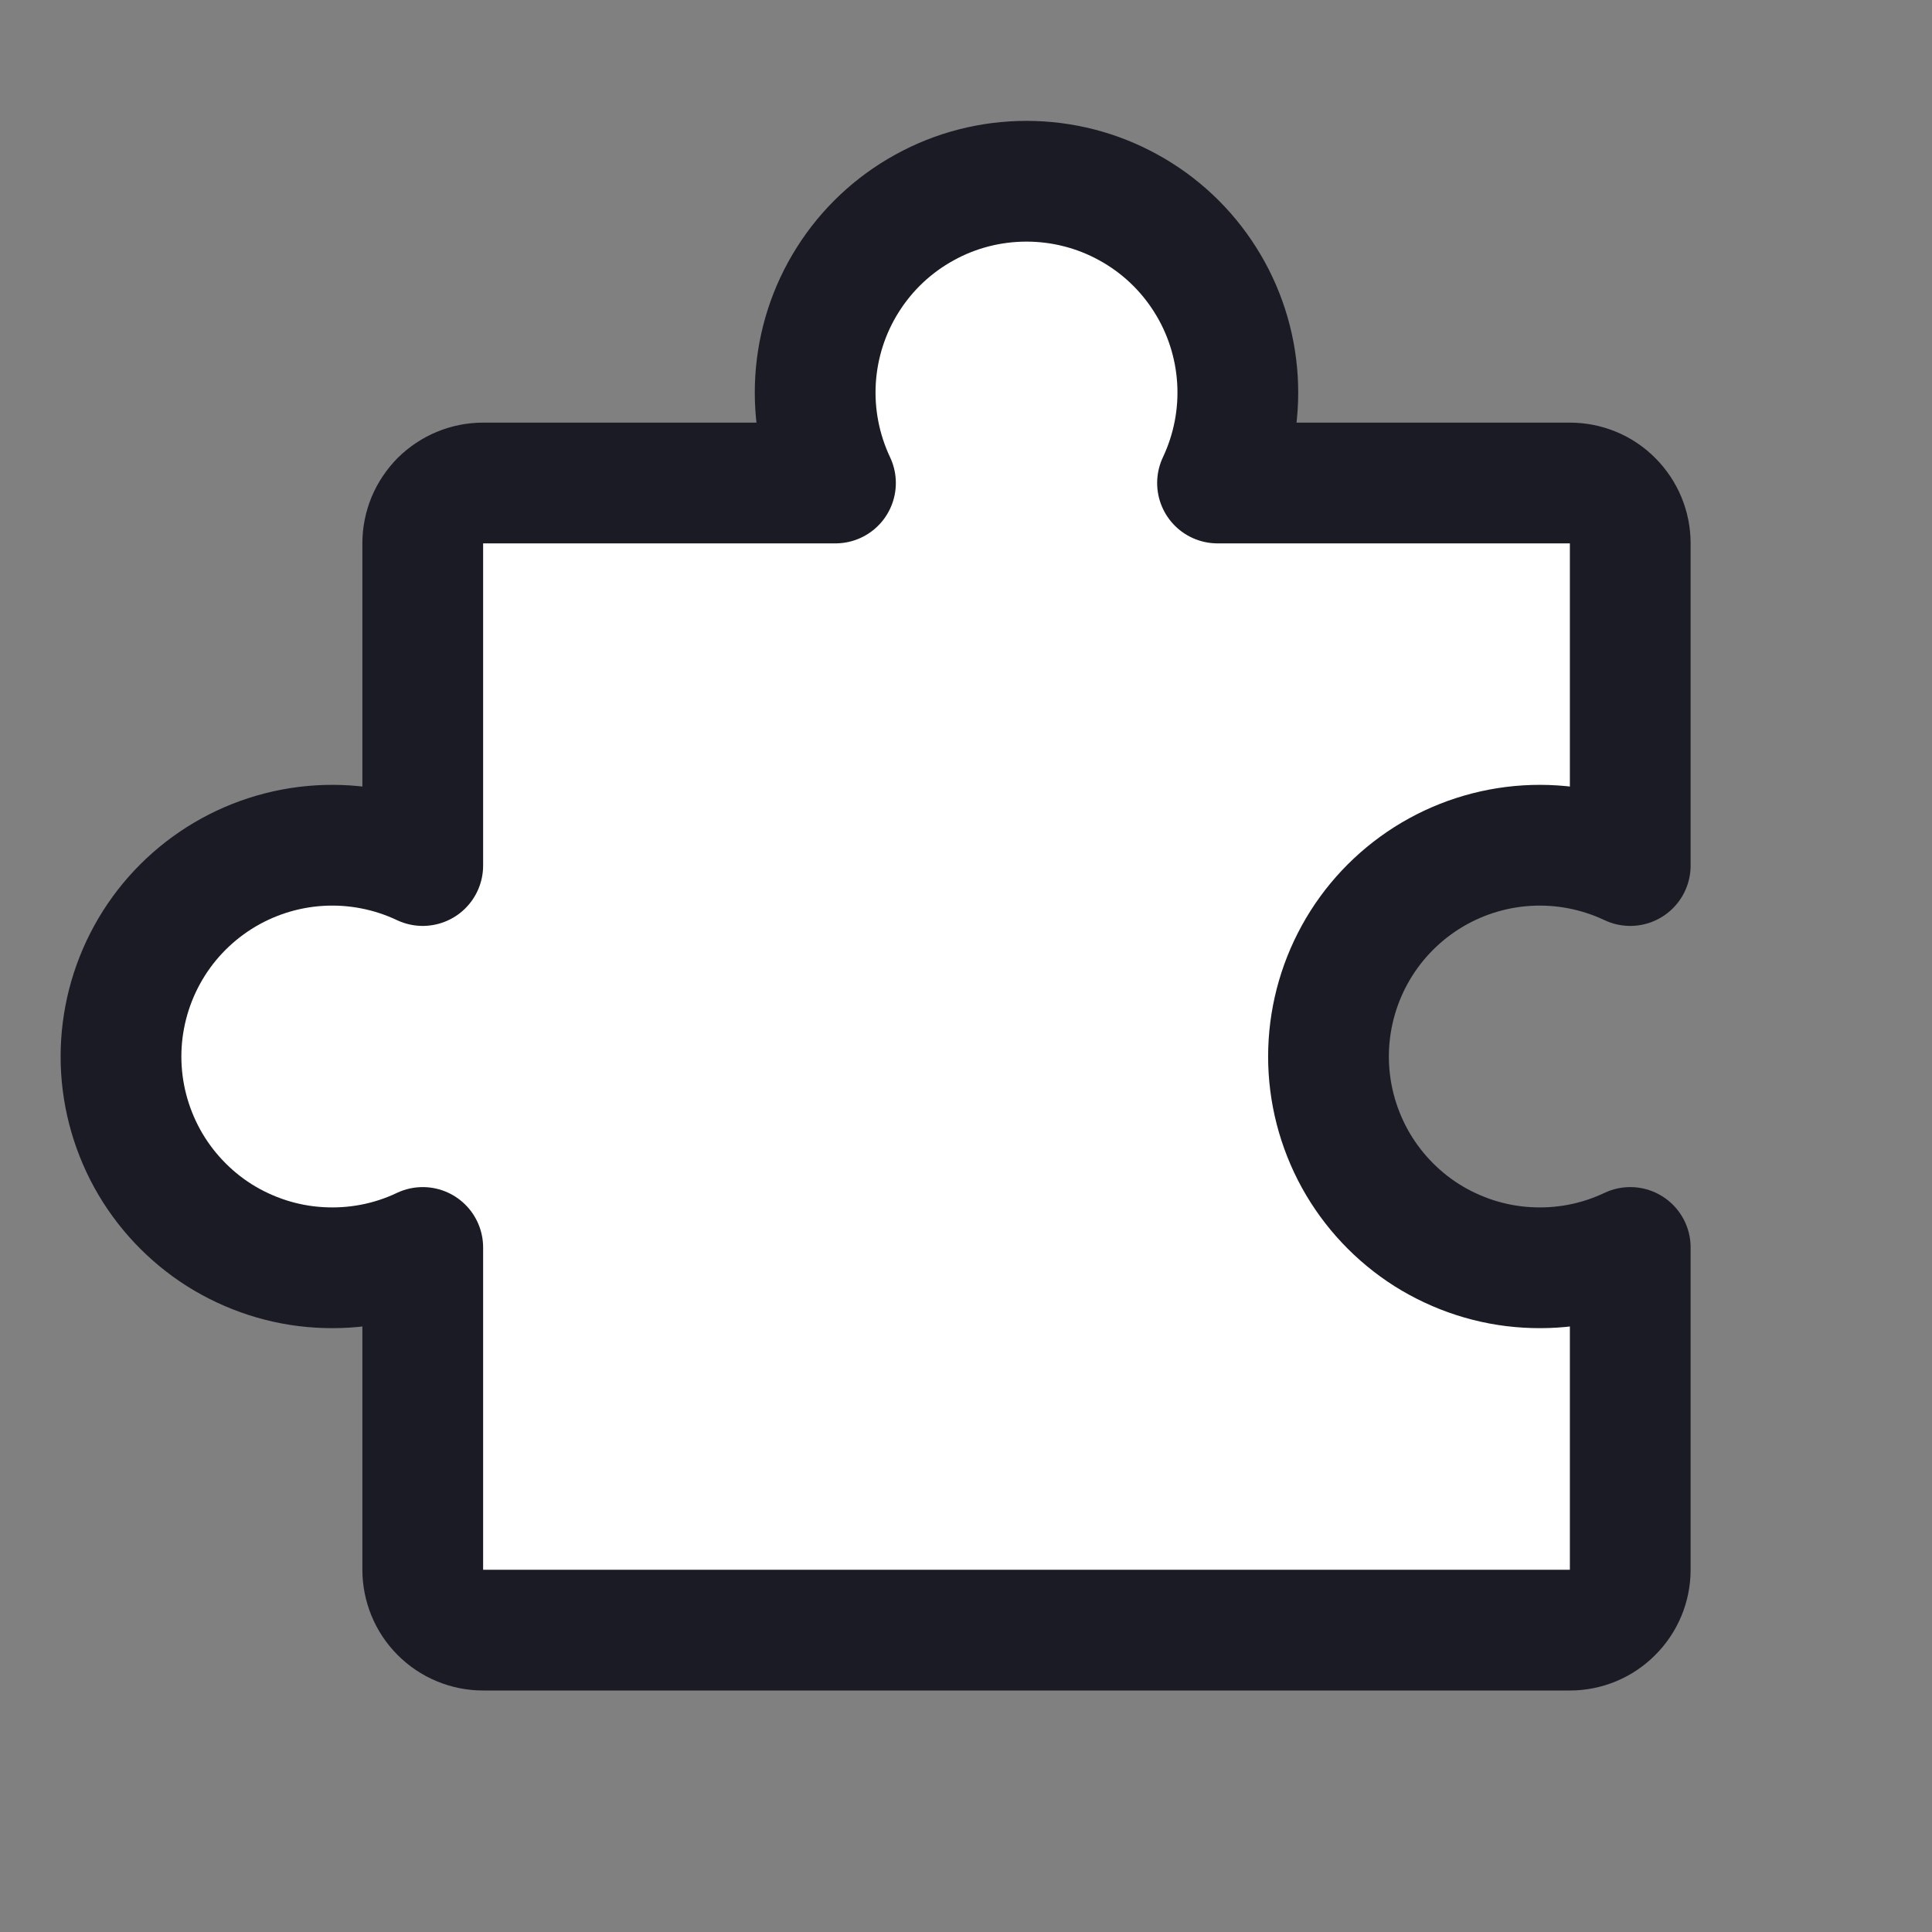
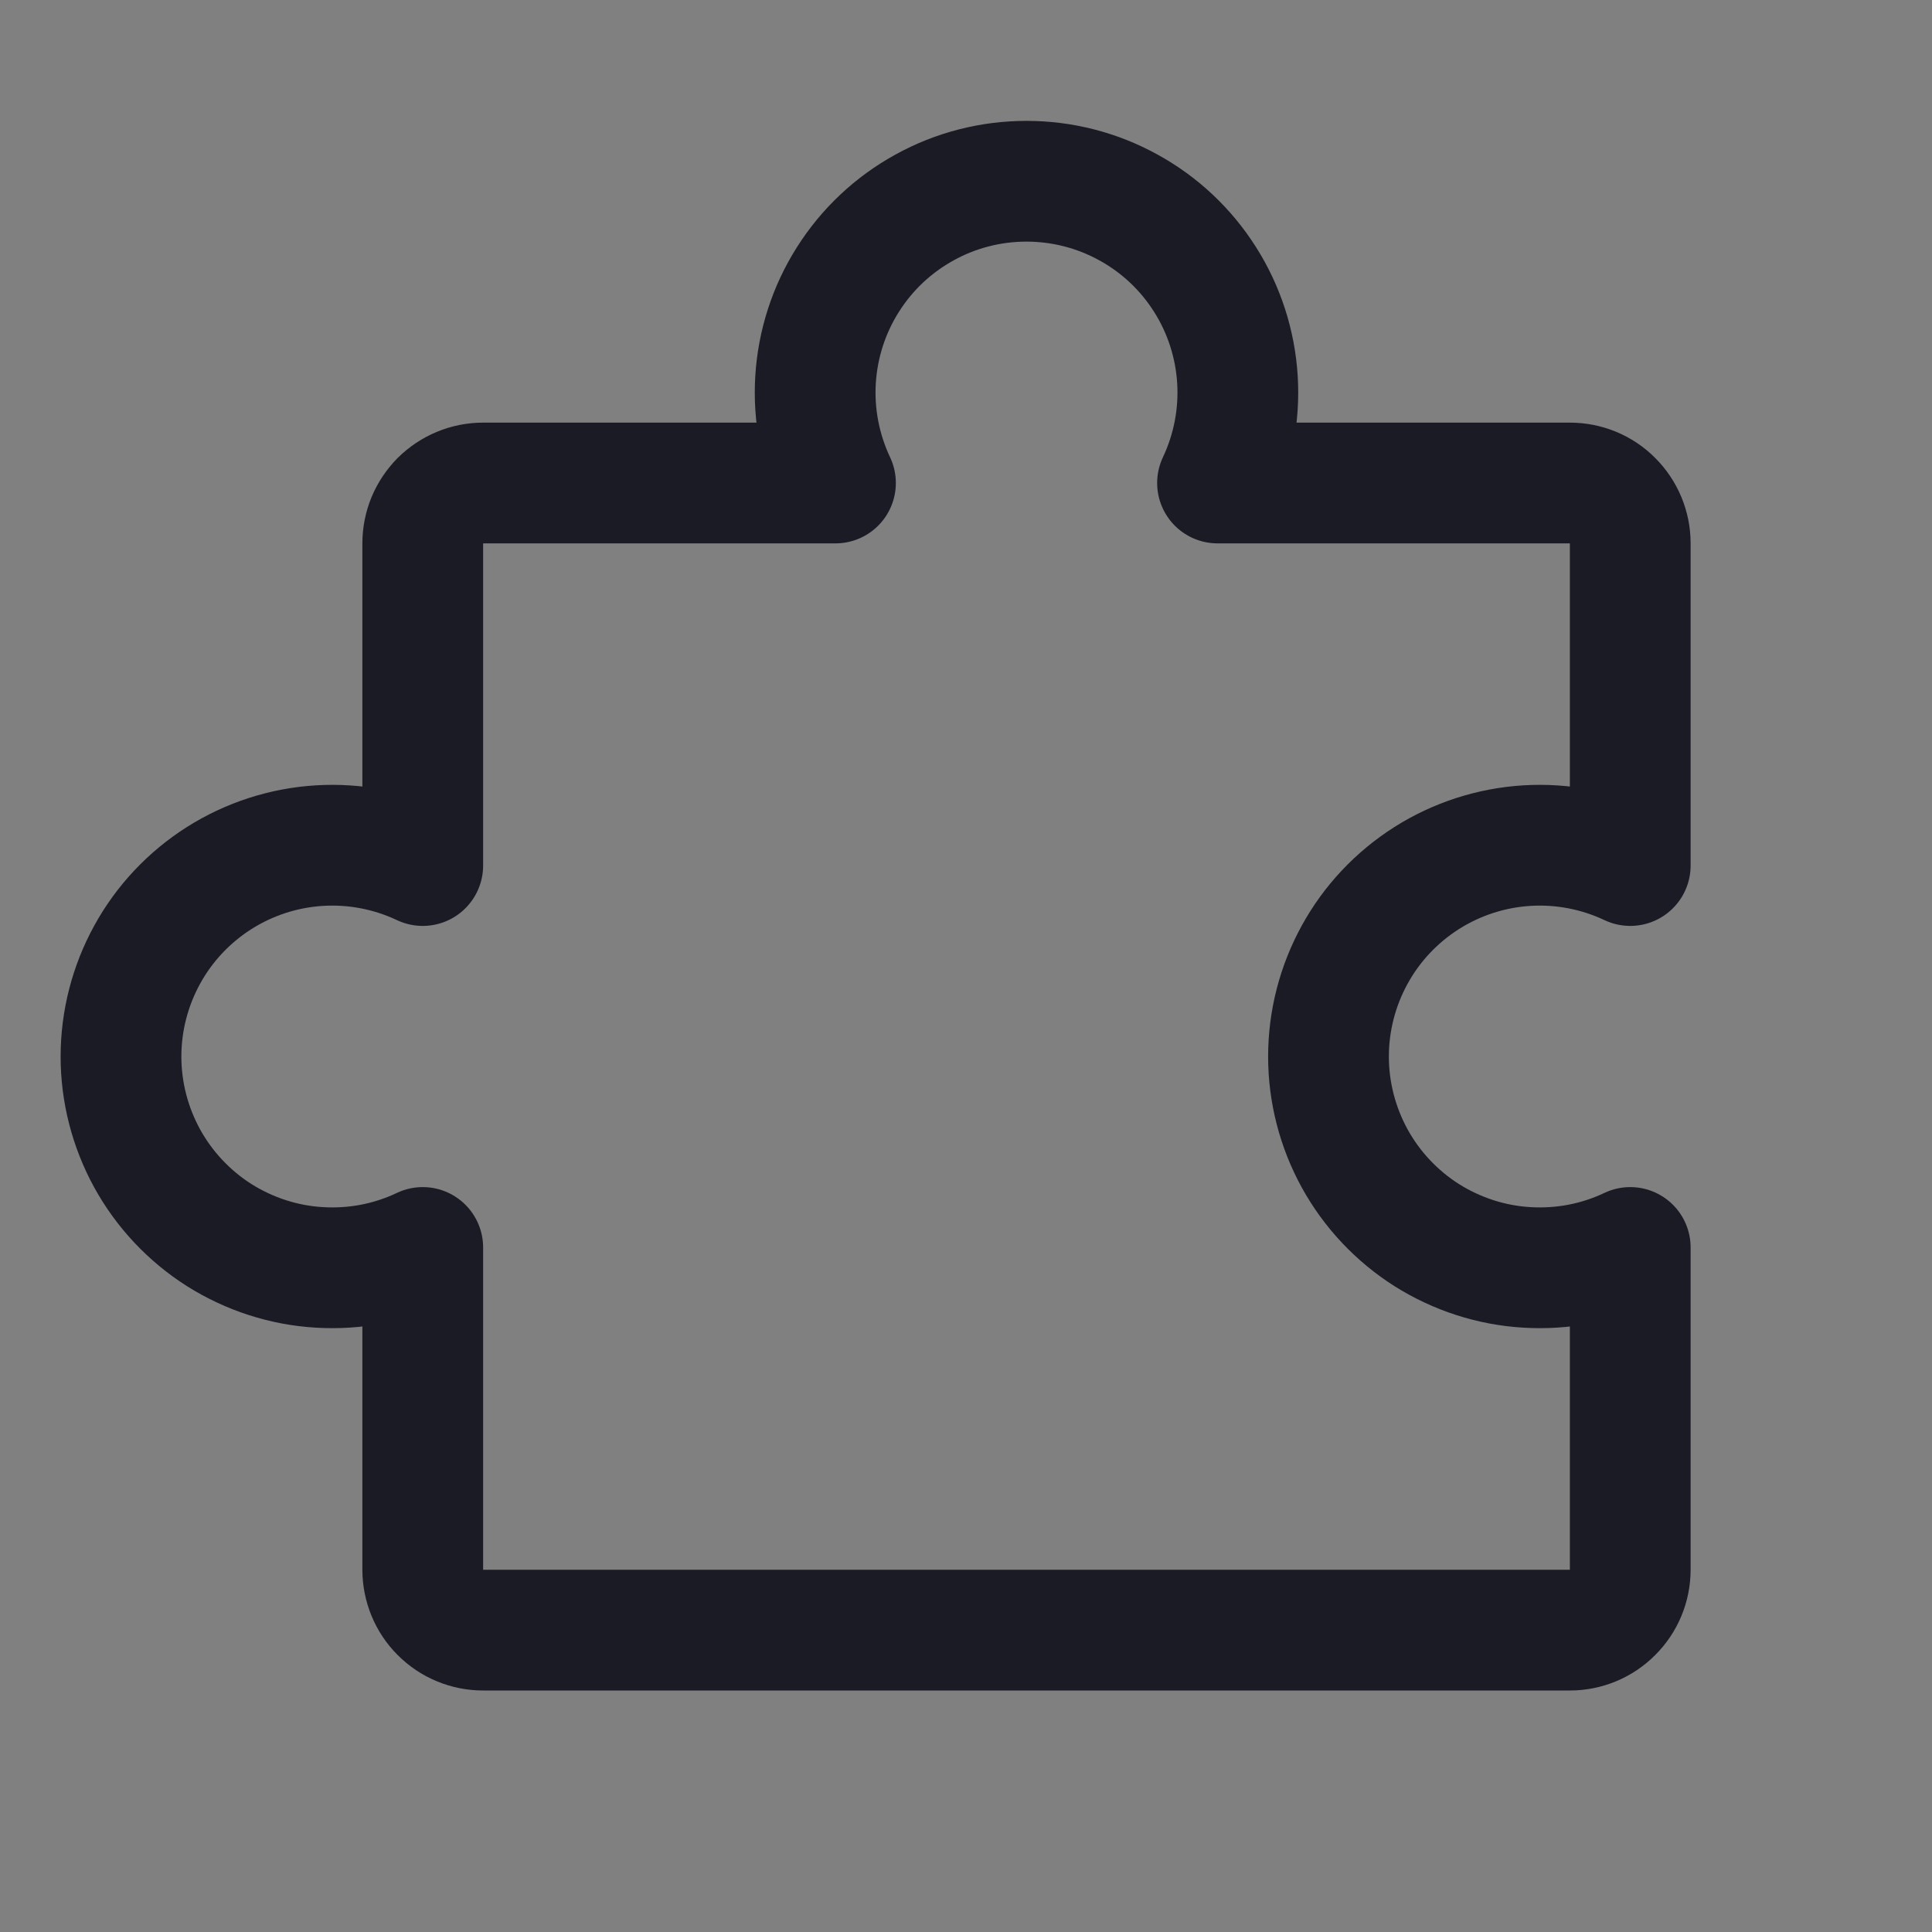
<svg xmlns="http://www.w3.org/2000/svg" width="16" height="16" viewBox="0 0 16 16" fill="none">
  <rect x="0" y="0" width="16" height="16" fill="#808080" stroke="none" />
-   <path d="M4.001 13.5C3.935 13.5 3.87 13.487 3.81 13.462C3.749 13.437 3.694 13.4 3.647 13.353C3.601 13.307 3.564 13.252 3.539 13.191C3.514 13.13 3.501 13.065 3.501 13L3.501 10.331C3.234 10.458 2.94 10.514 2.645 10.496C2.351 10.479 2.066 10.386 1.816 10.229C1.567 10.071 1.361 9.852 1.219 9.594C1.077 9.335 1.002 9.045 1.002 8.75C1.002 8.455 1.077 8.164 1.219 7.906C1.361 7.647 1.567 7.429 1.816 7.271C2.066 7.113 2.351 7.021 2.645 7.003C2.94 6.985 3.234 7.042 3.501 7.168L3.501 4.5C3.501 4.434 3.514 4.369 3.539 4.308C3.564 4.248 3.601 4.193 3.647 4.146C3.694 4.1 3.749 4.063 3.81 4.038C3.87 4.013 3.935 4 4.001 4L6.919 4C6.793 3.733 6.736 3.439 6.754 3.144C6.772 2.85 6.864 2.564 7.022 2.315C7.18 2.065 7.398 1.86 7.657 1.718C7.915 1.575 8.206 1.501 8.501 1.501C8.796 1.501 9.086 1.575 9.345 1.718C9.604 1.86 9.822 2.065 9.98 2.315C10.138 2.564 10.23 2.85 10.248 3.144C10.266 3.439 10.209 3.733 10.083 4L13.001 4C13.134 4 13.261 4.052 13.354 4.146C13.448 4.24 13.501 4.367 13.501 4.5L13.501 7.168C13.234 7.042 12.94 6.985 12.645 7.003C12.351 7.021 12.066 7.113 11.816 7.271C11.567 7.429 11.361 7.647 11.219 7.906C11.077 8.164 11.002 8.455 11.002 8.75C11.002 9.045 11.077 9.335 11.219 9.594C11.361 9.852 11.567 10.071 11.816 10.229C12.066 10.386 12.351 10.479 12.645 10.496C12.94 10.514 13.234 10.458 13.501 10.331L13.501 13C13.501 13.132 13.448 13.26 13.354 13.353C13.261 13.447 13.134 13.5 13.001 13.5L4.001 13.5Z" fill="white" />
  <path d="M4.001 13.5C3.935 13.5 3.87 13.487 3.81 13.462C3.749 13.437 3.694 13.4 3.647 13.353C3.601 13.307 3.564 13.252 3.539 13.191C3.514 13.13 3.501 13.065 3.501 13L3.501 10.331C3.234 10.458 2.94 10.514 2.645 10.496C2.351 10.479 2.066 10.386 1.816 10.229C1.567 10.071 1.361 9.852 1.219 9.594C1.077 9.335 1.002 9.045 1.002 8.75C1.002 8.455 1.077 8.164 1.219 7.906C1.361 7.647 1.567 7.429 1.816 7.271C2.066 7.113 2.351 7.021 2.645 7.003C2.94 6.985 3.234 7.042 3.501 7.168L3.501 4.5C3.501 4.434 3.514 4.369 3.539 4.308C3.564 4.248 3.601 4.193 3.647 4.146C3.694 4.1 3.749 4.063 3.81 4.038C3.87 4.013 3.935 4 4.001 4L6.919 4C6.793 3.733 6.736 3.439 6.754 3.144C6.772 2.85 6.864 2.564 7.022 2.315C7.18 2.065 7.398 1.86 7.657 1.718C7.915 1.575 8.206 1.501 8.501 1.501C8.796 1.501 9.086 1.575 9.345 1.718C9.604 1.86 9.822 2.065 9.98 2.315C10.138 2.564 10.23 2.85 10.248 3.144C10.266 3.439 10.209 3.733 10.083 4L13.001 4C13.134 4 13.261 4.052 13.354 4.146C13.448 4.24 13.501 4.367 13.501 4.5L13.501 7.168C13.234 7.042 12.94 6.985 12.645 7.003C12.351 7.021 12.066 7.113 11.816 7.271C11.567 7.429 11.361 7.647 11.219 7.906C11.077 8.164 11.002 8.455 11.002 8.75C11.002 9.045 11.077 9.335 11.219 9.594C11.361 9.852 11.567 10.071 11.816 10.229C12.066 10.386 12.351 10.479 12.645 10.496C12.94 10.514 13.234 10.458 13.501 10.331L13.501 13C13.501 13.132 13.448 13.26 13.354 13.353C13.261 13.447 13.134 13.5 13.001 13.5L4.001 13.5Z" stroke="#1B1B26" stroke-linecap="round" stroke-linejoin="round" />
</svg>